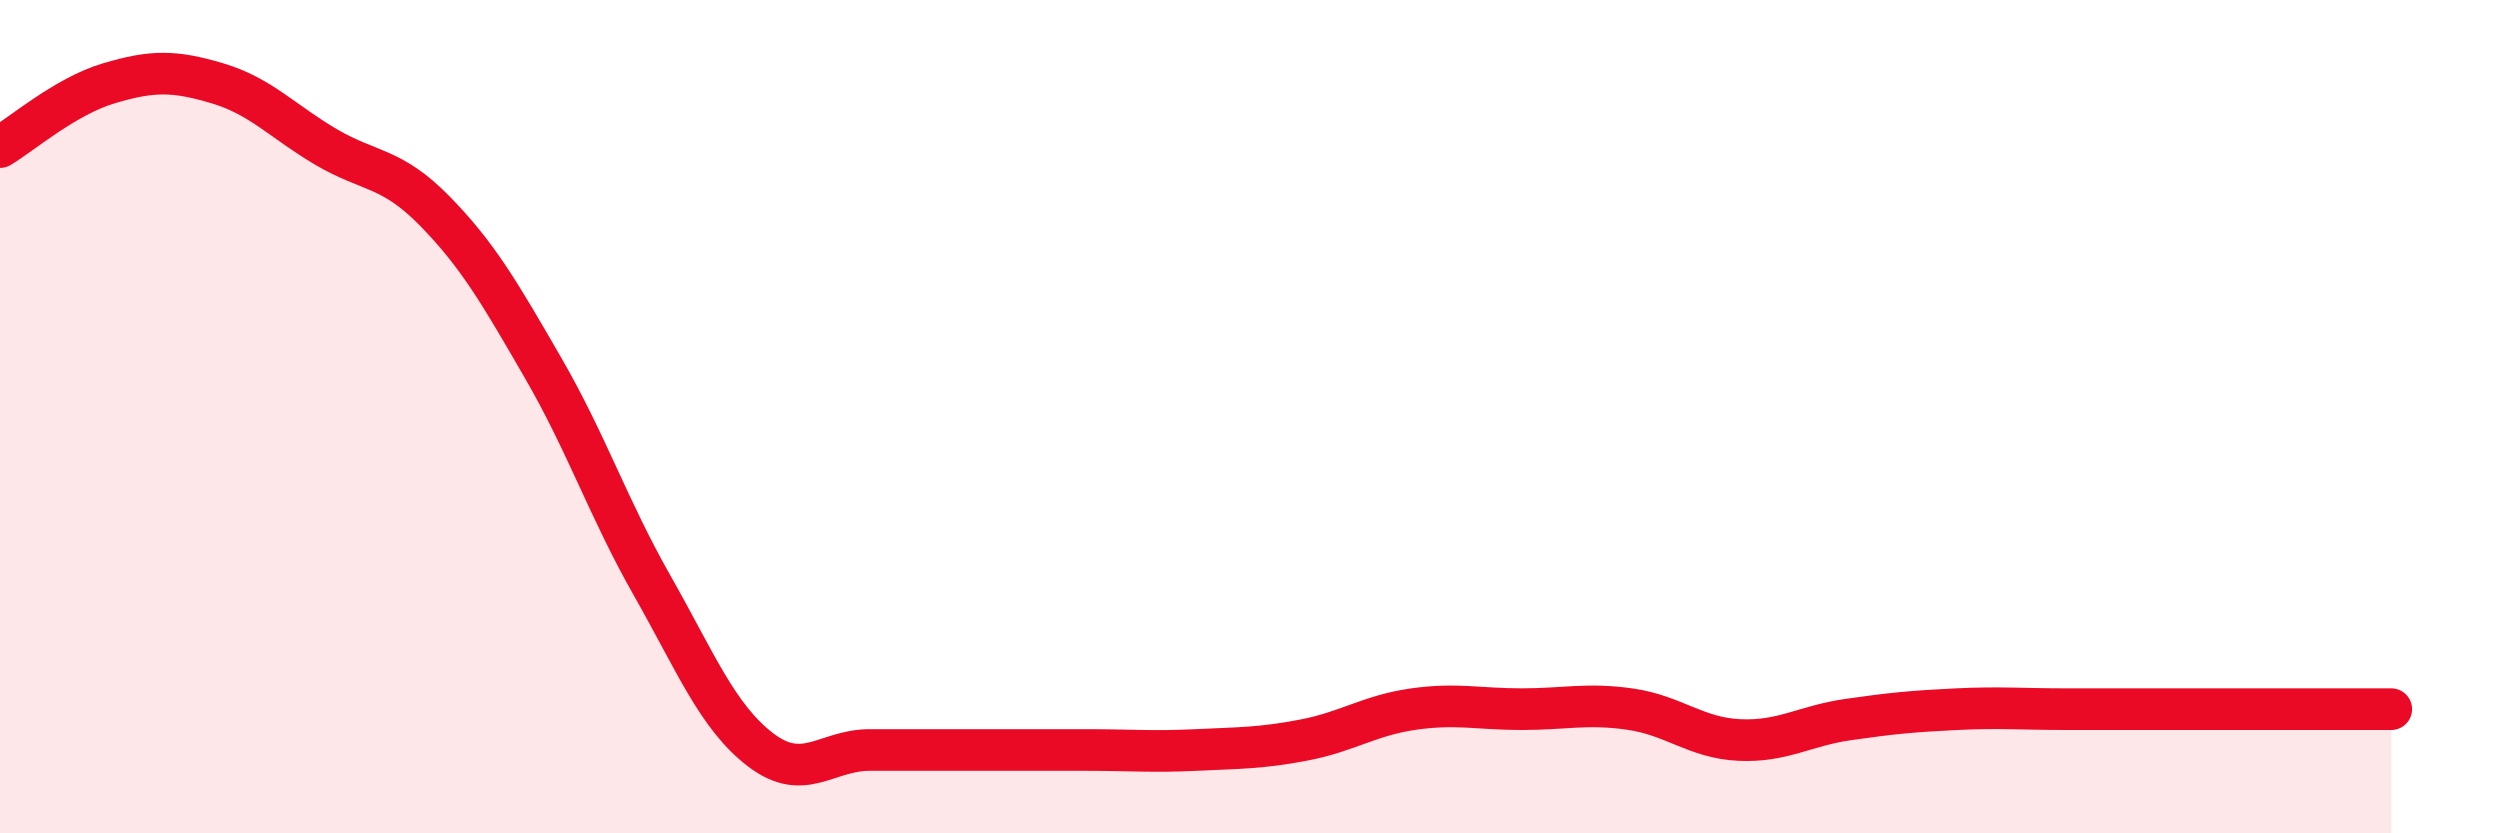
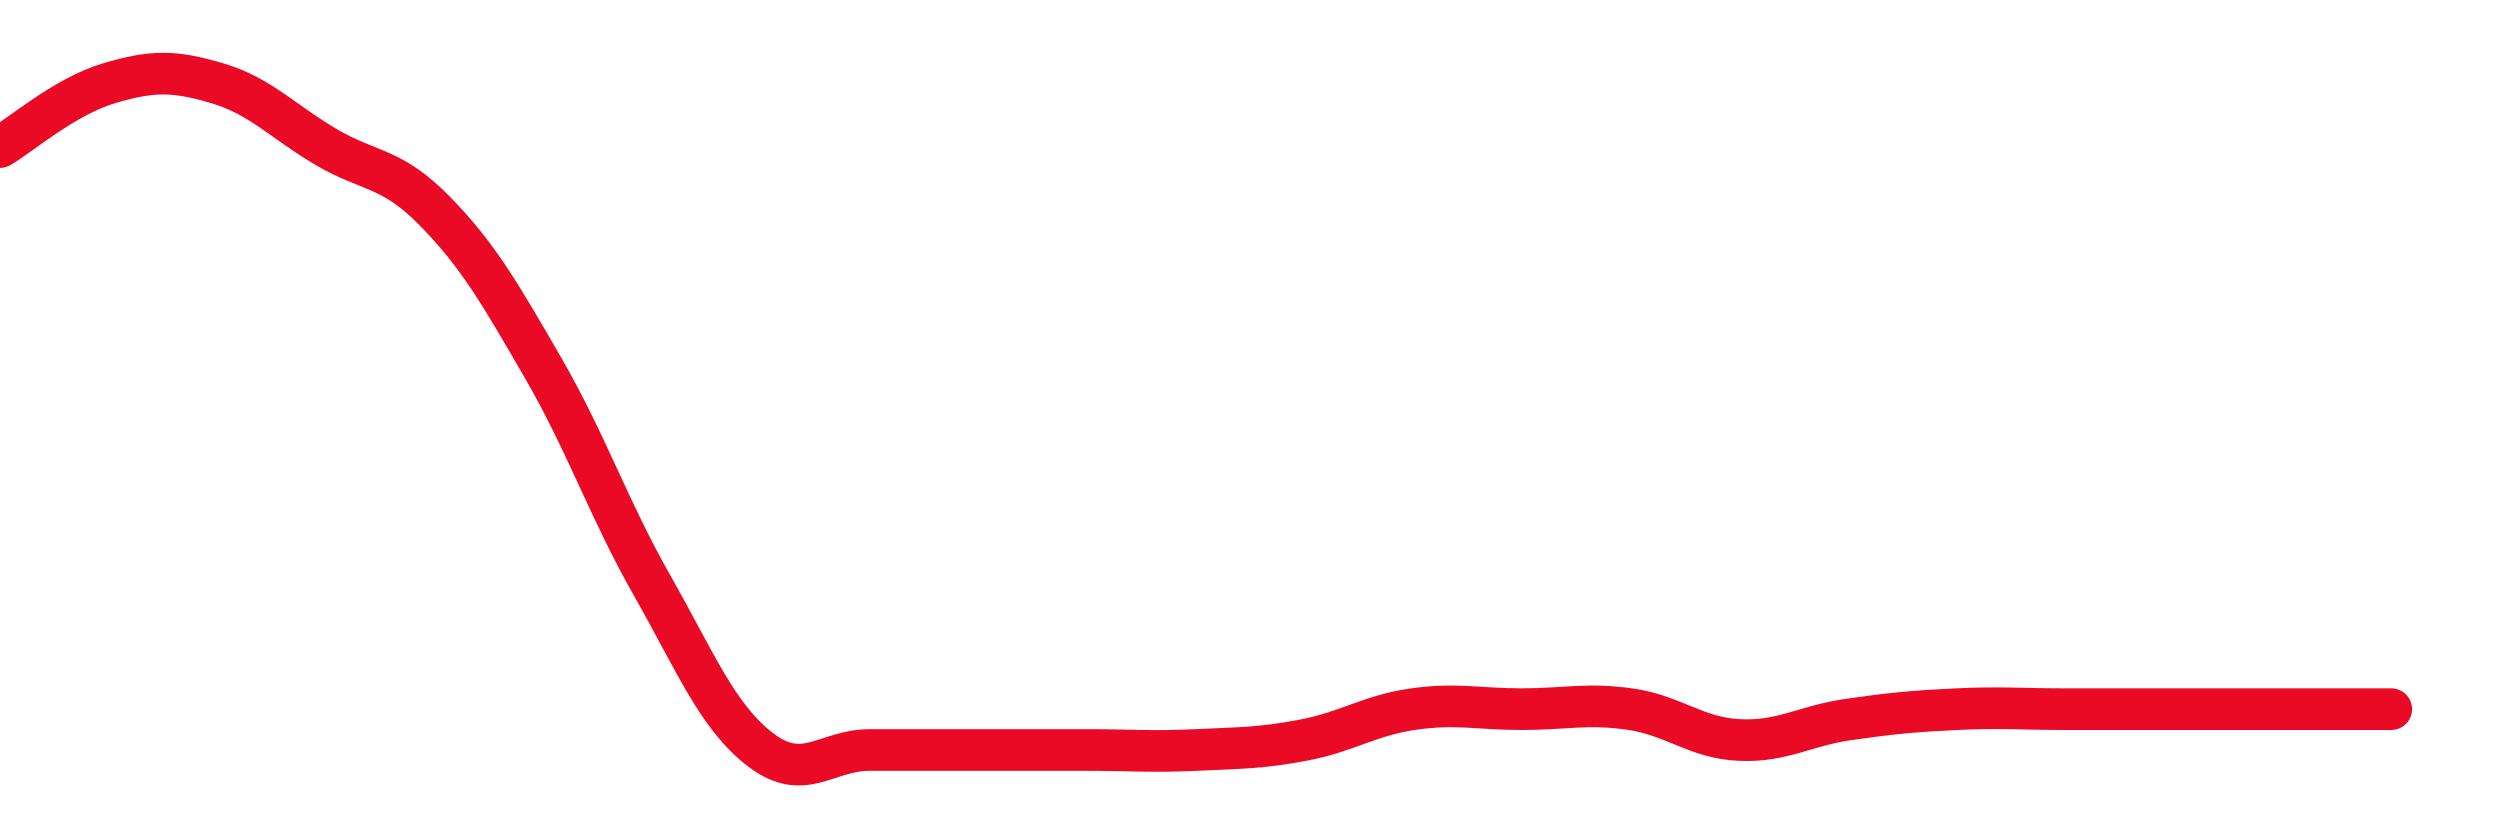
<svg xmlns="http://www.w3.org/2000/svg" width="60" height="20" viewBox="0 0 60 20">
-   <path d="M 0,3.53 C 0.52,3.22 1.57,2.31 2.61,2 C 3.65,1.69 4.18,1.69 5.22,2 C 6.26,2.31 6.79,2.92 7.83,3.53 C 8.87,4.14 9.39,4 10.43,5.06 C 11.47,6.12 12,7.04 13.04,8.84 C 14.08,10.64 14.61,12.22 15.65,14.05 C 16.69,15.88 17.22,17.21 18.26,18 C 19.3,18.79 19.83,18 20.87,18 C 21.91,18 22.44,18 23.48,18 C 24.52,18 25.05,18 26.09,18 C 27.13,18 27.66,18.05 28.7,18 C 29.74,17.95 30.26,17.96 31.3,17.76 C 32.34,17.56 32.87,17.17 33.91,17.02 C 34.95,16.87 35.48,17.02 36.52,17.02 C 37.56,17.02 38.09,16.87 39.13,17.02 C 40.17,17.17 40.7,17.71 41.74,17.76 C 42.78,17.81 43.31,17.42 44.35,17.27 C 45.39,17.12 45.92,17.07 46.96,17.02 C 48,16.97 48.53,17.02 49.57,17.02 C 50.61,17.02 51.13,17.02 52.17,17.02 C 53.21,17.02 53.74,17.02 54.78,17.02 C 55.82,17.02 56.87,17.02 57.39,17.02L57.39 20L0 20Z" fill="#EB0A25" opacity="0.1" stroke-linecap="round" stroke-linejoin="round" />
  <path d="M 0,3.53 C 0.52,3.22 1.57,2.31 2.61,2 C 3.65,1.69 4.18,1.69 5.22,2 C 6.26,2.31 6.79,2.92 7.83,3.53 C 8.87,4.14 9.39,4 10.43,5.06 C 11.47,6.12 12,7.04 13.04,8.84 C 14.08,10.64 14.61,12.22 15.65,14.05 C 16.69,15.88 17.22,17.21 18.26,18 C 19.3,18.79 19.83,18 20.87,18 C 21.91,18 22.44,18 23.48,18 C 24.52,18 25.05,18 26.09,18 C 27.13,18 27.66,18.05 28.7,18 C 29.74,17.95 30.26,17.96 31.3,17.76 C 32.34,17.56 32.87,17.17 33.91,17.02 C 34.95,16.87 35.48,17.02 36.52,17.02 C 37.56,17.02 38.09,16.87 39.13,17.02 C 40.17,17.17 40.7,17.71 41.74,17.76 C 42.78,17.81 43.31,17.42 44.35,17.27 C 45.39,17.12 45.92,17.07 46.96,17.02 C 48,16.97 48.53,17.02 49.57,17.02 C 50.61,17.02 51.13,17.02 52.17,17.02 C 53.21,17.02 53.74,17.02 54.78,17.02 C 55.82,17.02 56.87,17.02 57.39,17.02" stroke="#EB0A25" stroke-width="1" fill="none" stroke-linecap="round" stroke-linejoin="round" />
</svg>